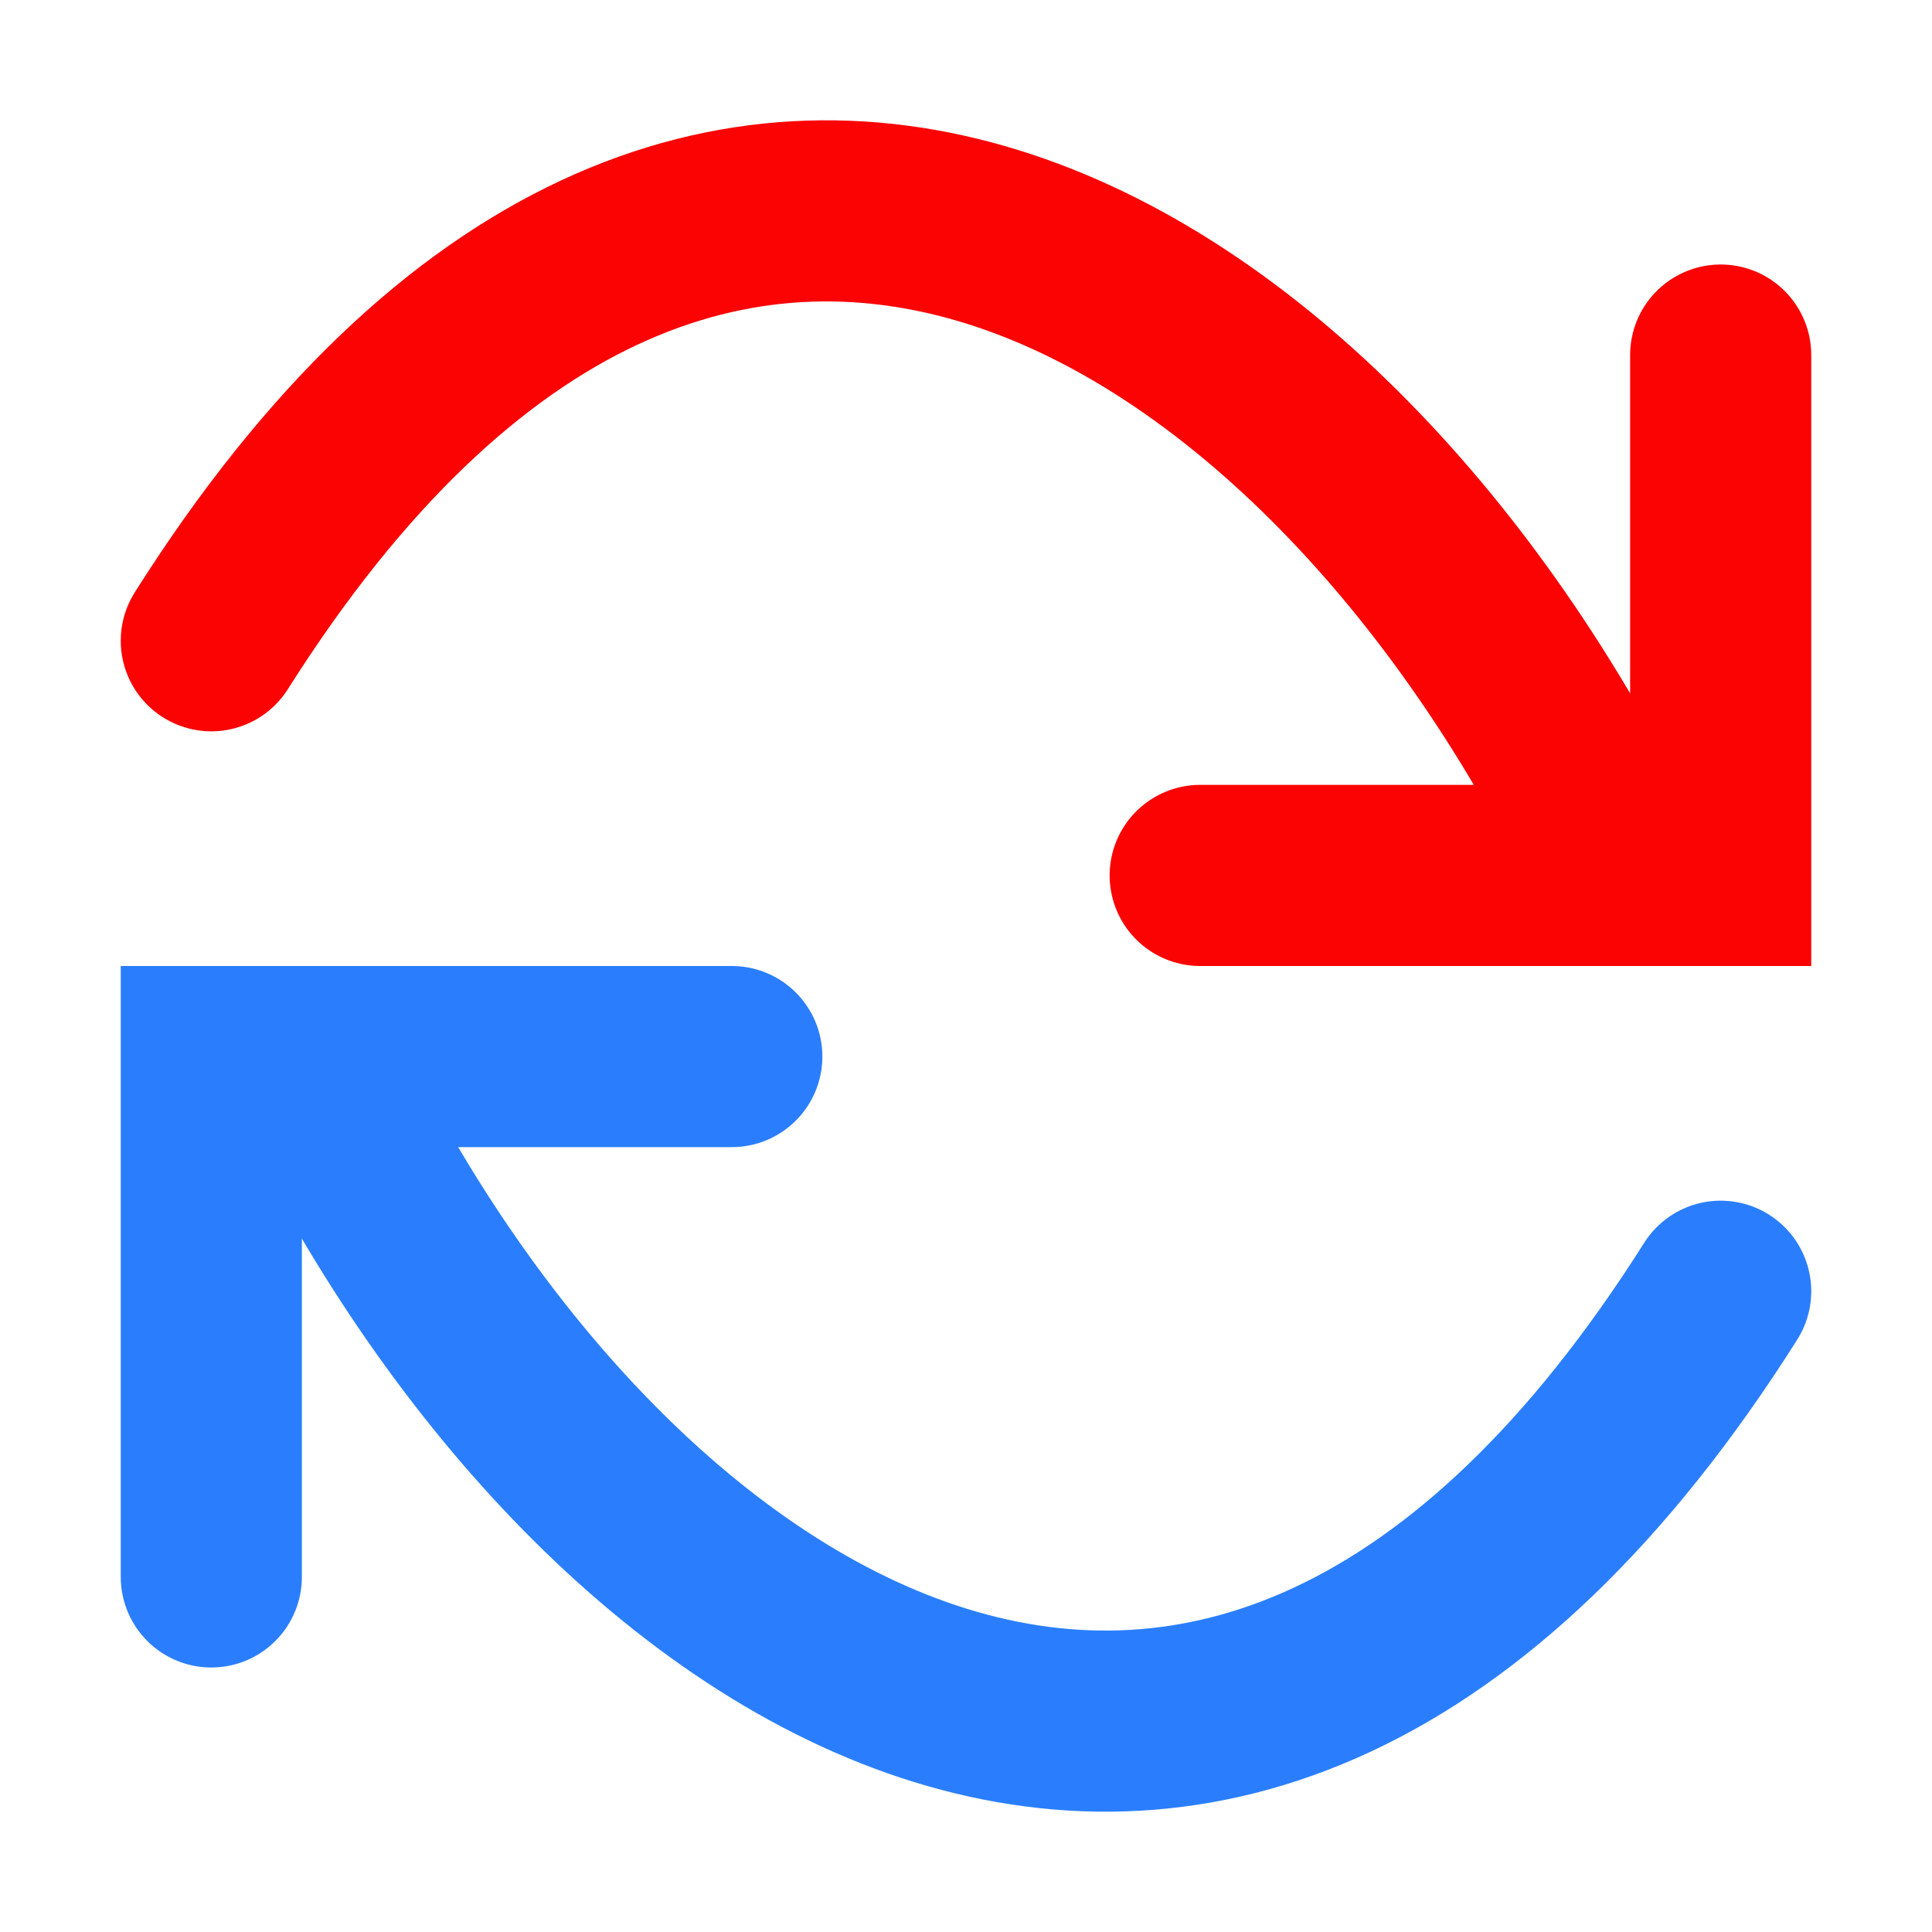
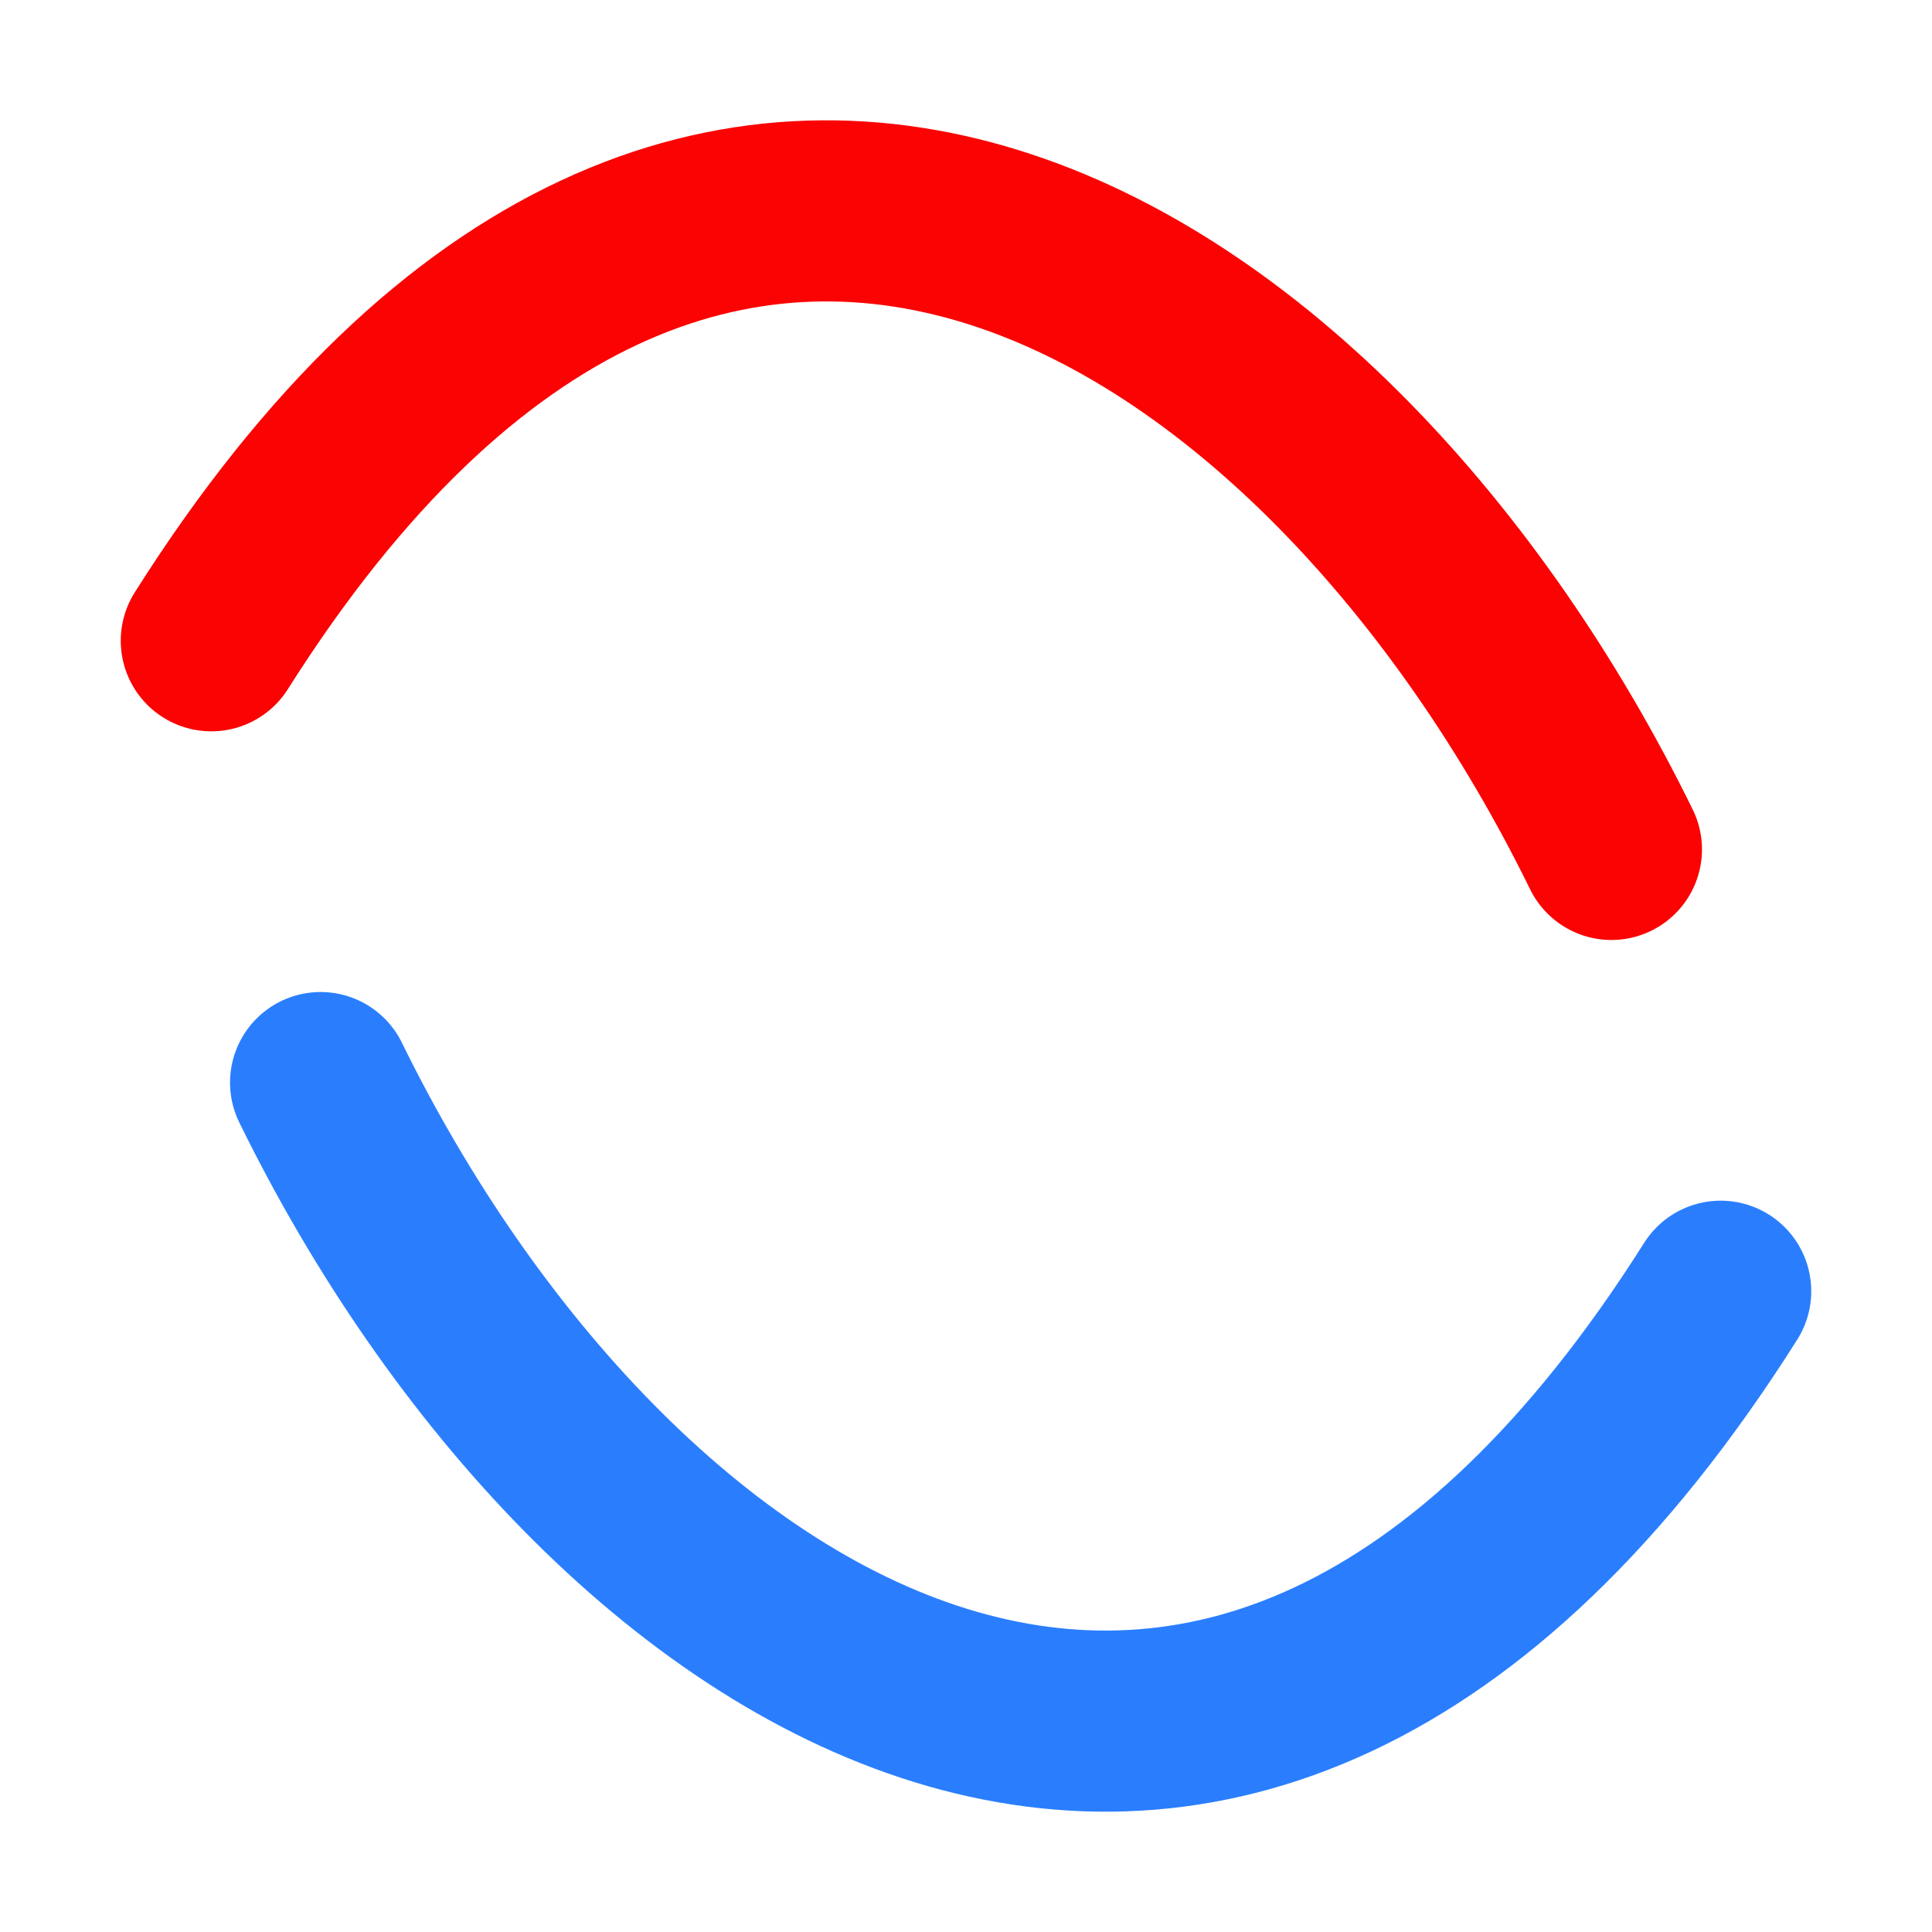
<svg xmlns="http://www.w3.org/2000/svg" xmlns:ns1="http://sodipodi.sourceforge.net/DTD/sodipodi-0.dtd" xmlns:ns2="http://www.inkscape.org/namespaces/inkscape" height="32" width="32" version="1.1" id="svg151" ns1:docname="btn_retry_200.svg" ns2:export-filename="btn_retry_200.png" ns2:export-xdpi="96" ns2:export-ydpi="96" ns2:version="1.2.2 (732a01da63, 2022-12-09)">
  <defs id="defs155" />
  <ns1:namedview id="namedview153" pagecolor="#ffffff" bordercolor="#666666" borderopacity="1.0" ns2:showpageshadow="2" ns2:pageopacity="0.0" ns2:pagecheckerboard="0" ns2:deskcolor="#d1d1d1" showgrid="true" ns2:zoom="28.6875" ns2:cx="13.978214" ns2:cy="16" ns2:current-layer="svg151">
    <ns2:grid type="xygrid" id="grid3829" />
  </ns1:namedview>
  <g id="g3837">
-     <path d="M 19.879,14.5 H 28.5 V 5.881" id="path141" style="fill:none;stroke:#fa0302;stroke-width:3;stroke-linecap:round" />
    <path d="M 26.69,14.069 C 22.034,4.566 11.69,-2.346 3.5,10.613" id="path143" style="fill:none;stroke:#fa0302;stroke-width:3;stroke-linecap:round" />
  </g>
  <g id="g4204" style="stroke:#2a7efe;stroke-opacity:1">
-     <path d="M 12.121,17.5 H 3.5 v 8.619" id="path145" style="fill:none;stroke:#2a7efe;stroke-width:3;stroke-linecap:round;stroke-opacity:1" />
    <path d="M 5.31,17.931 C 9.966,27.434 20.31,34.346 28.5,21.387" id="path147" style="fill:none;stroke:#2a7efe;stroke-width:3;stroke-linecap:round;stroke-opacity:1" />
  </g>
</svg>